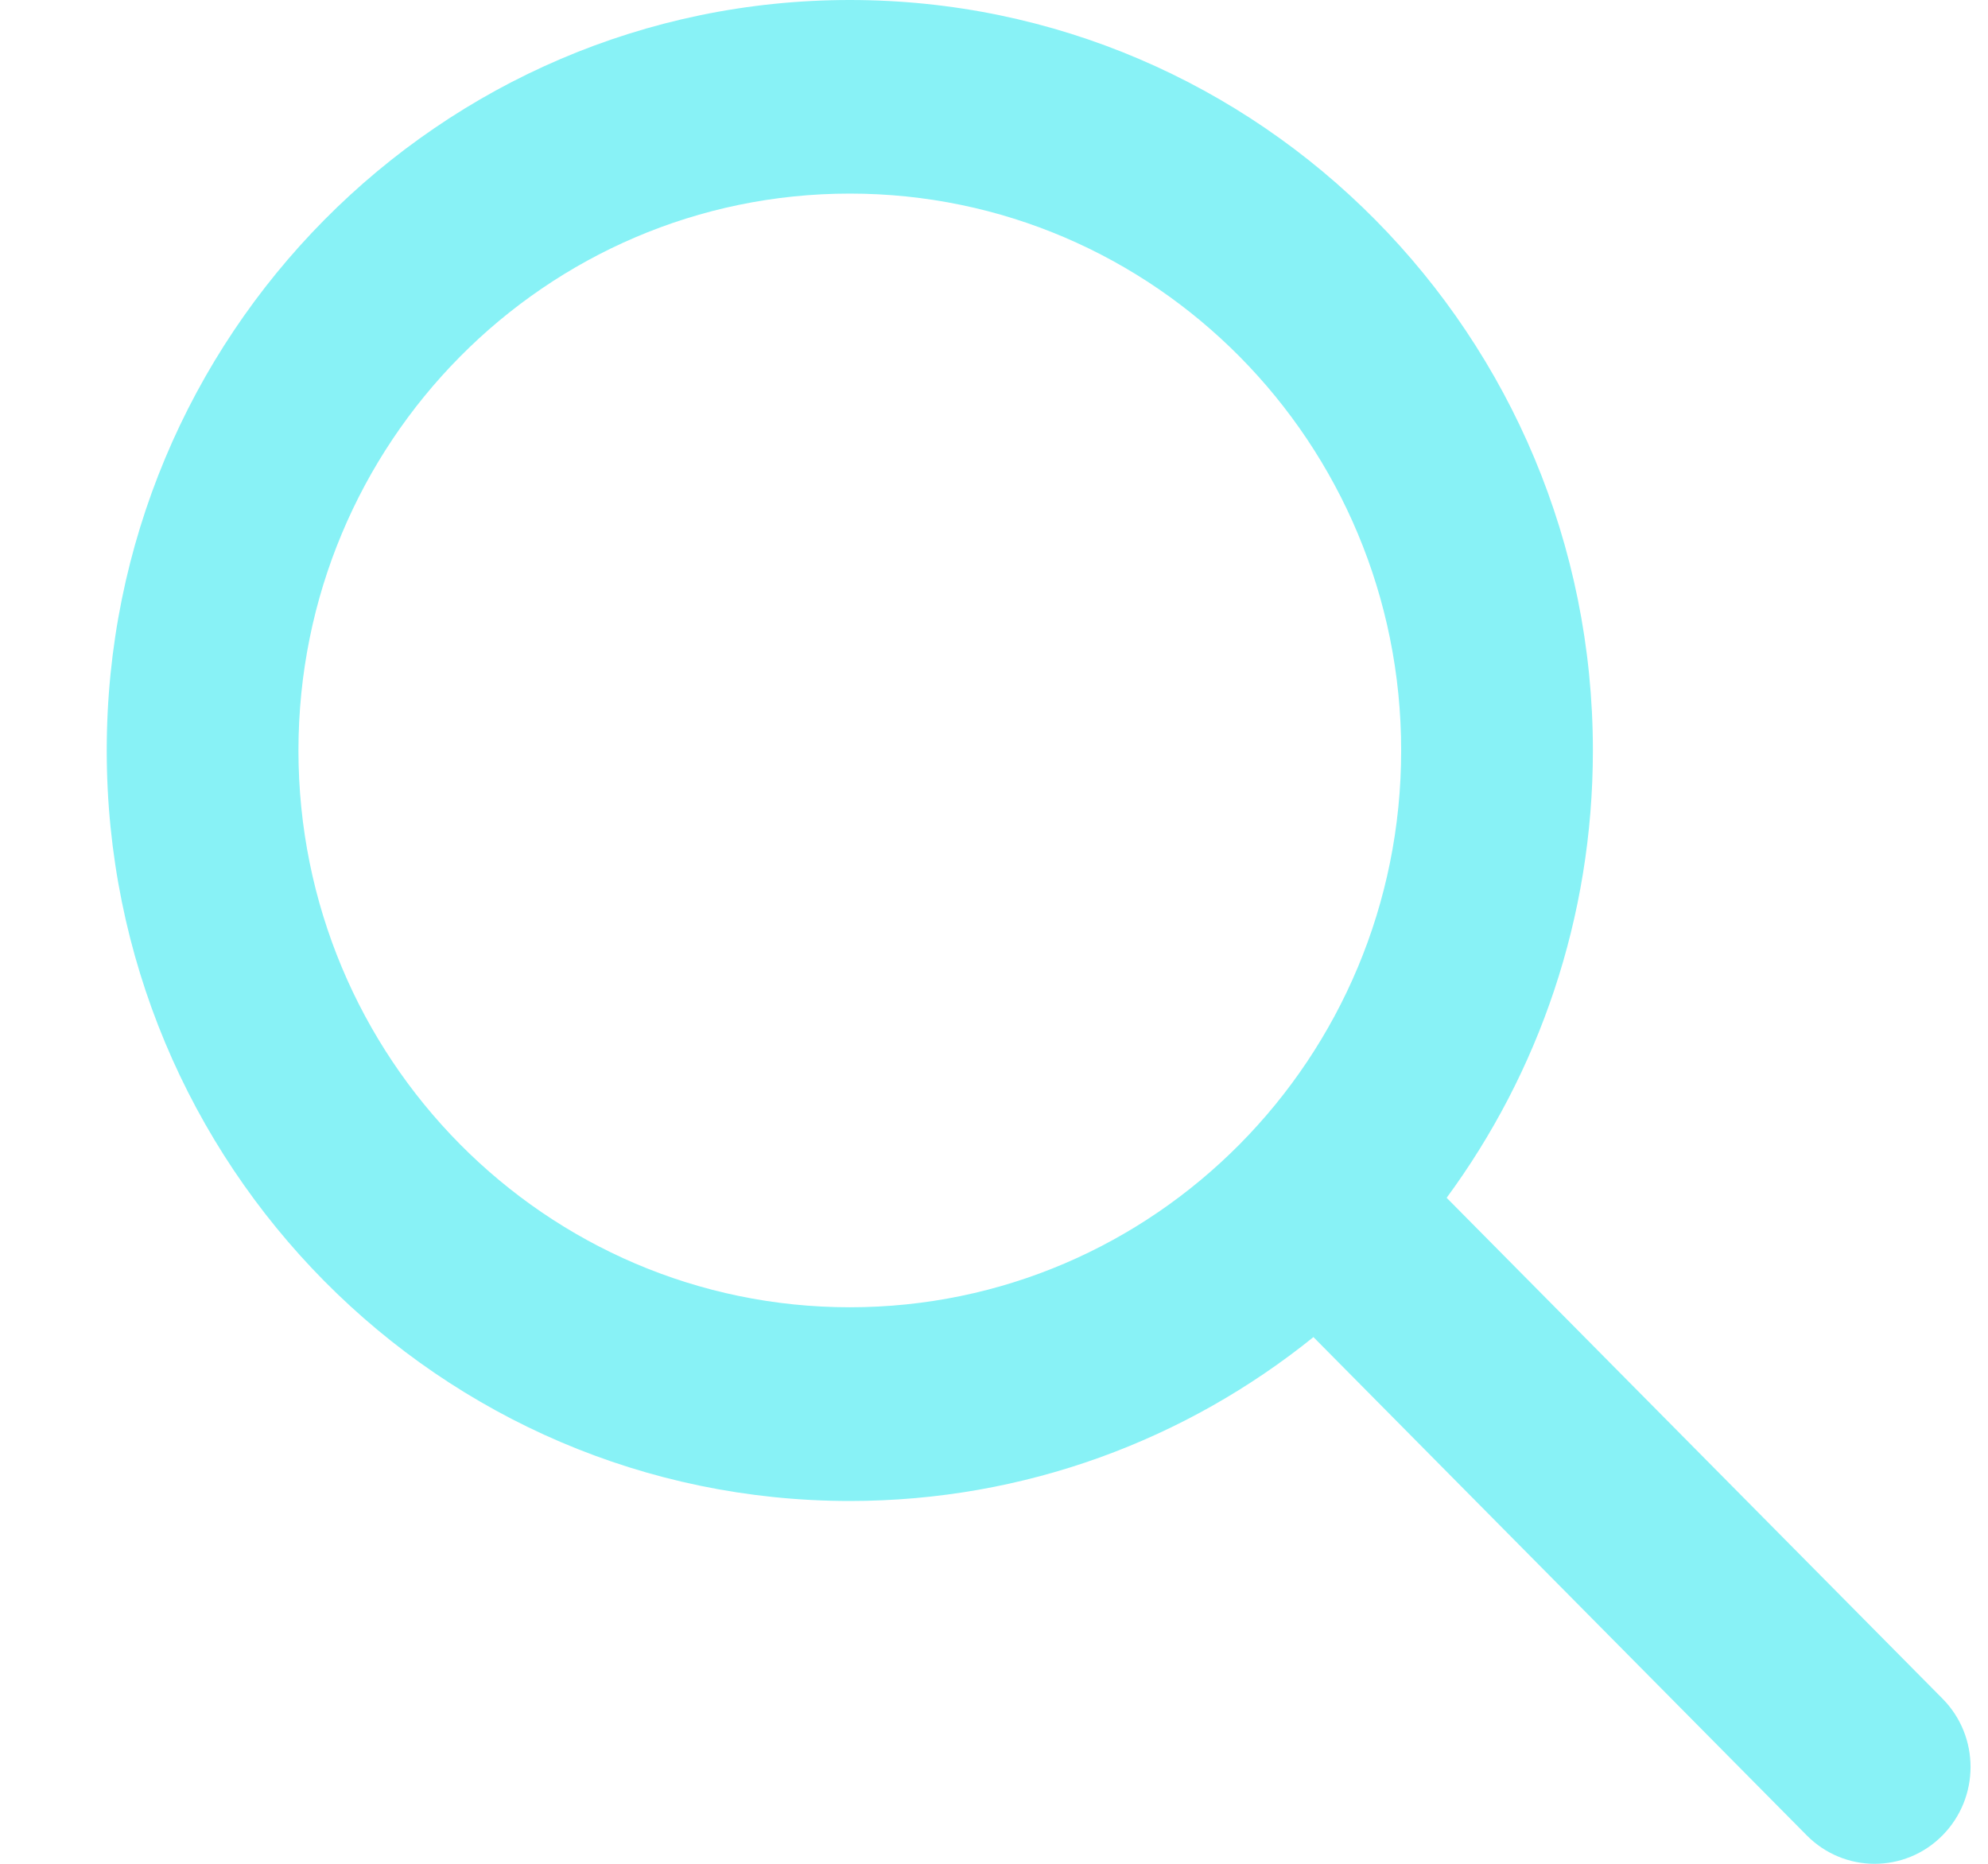
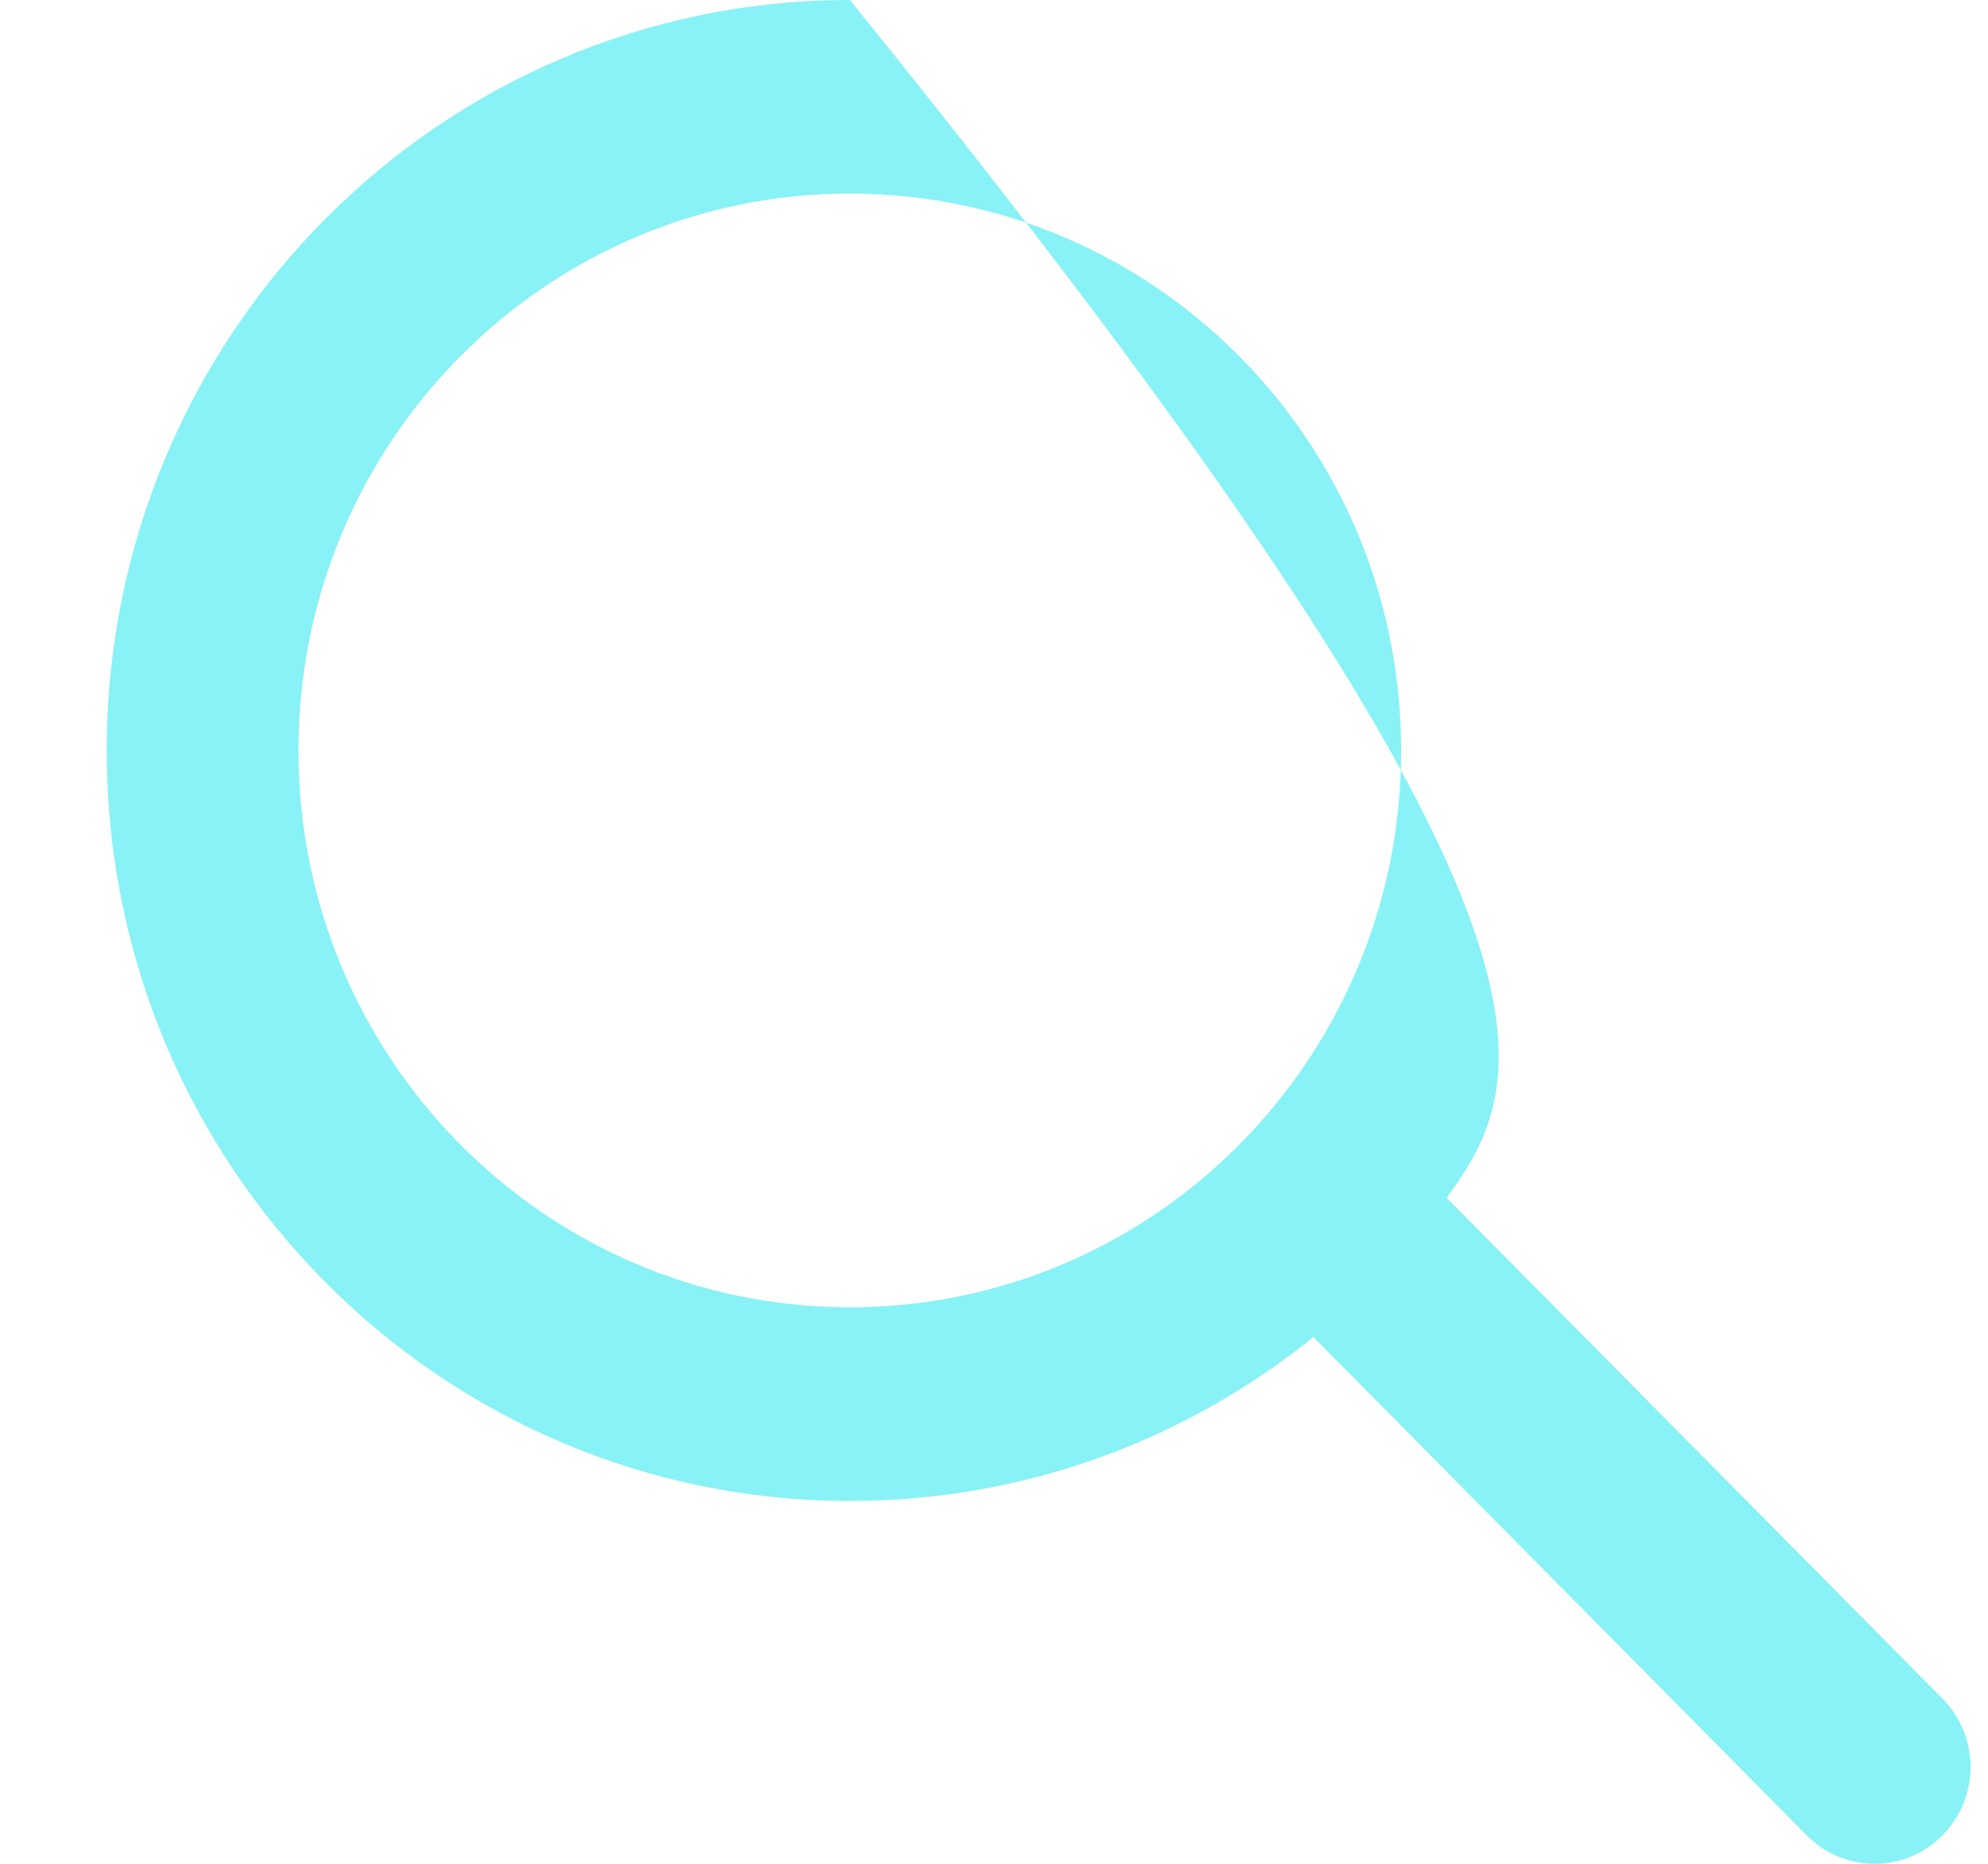
<svg xmlns="http://www.w3.org/2000/svg" width="16" height="15" viewBox="0 0 16 15" fill="none">
-   <path fill-rule="evenodd" clip-rule="evenodd" d="M11.277 6.04C11.277 8.515 9.291 10.521 6.84 10.521C4.389 10.521 2.402 8.515 2.402 6.04C2.402 3.565 4.389 1.558 6.84 1.558C9.291 1.558 11.277 3.565 11.277 6.04ZM10.571 10.761C9.548 11.586 8.251 12.08 6.84 12.08C3.537 12.08 0.859 9.376 0.859 6.04C0.859 2.704 3.537 0 6.84 0C10.143 0 12.82 2.704 12.82 6.04C12.82 7.389 12.383 8.634 11.643 9.64L15.633 13.67C15.935 13.974 15.935 14.467 15.633 14.772C15.332 15.076 14.844 15.076 14.542 14.772L10.571 10.761Z" fill="#88F2F6" />
+   <path fill-rule="evenodd" clip-rule="evenodd" d="M11.277 6.04C11.277 8.515 9.291 10.521 6.84 10.521C4.389 10.521 2.402 8.515 2.402 6.04C2.402 3.565 4.389 1.558 6.84 1.558C9.291 1.558 11.277 3.565 11.277 6.04ZM10.571 10.761C9.548 11.586 8.251 12.08 6.84 12.08C3.537 12.08 0.859 9.376 0.859 6.04C0.859 2.704 3.537 0 6.84 0C12.82 7.389 12.383 8.634 11.643 9.64L15.633 13.67C15.935 13.974 15.935 14.467 15.633 14.772C15.332 15.076 14.844 15.076 14.542 14.772L10.571 10.761Z" fill="#88F2F6" />
</svg>